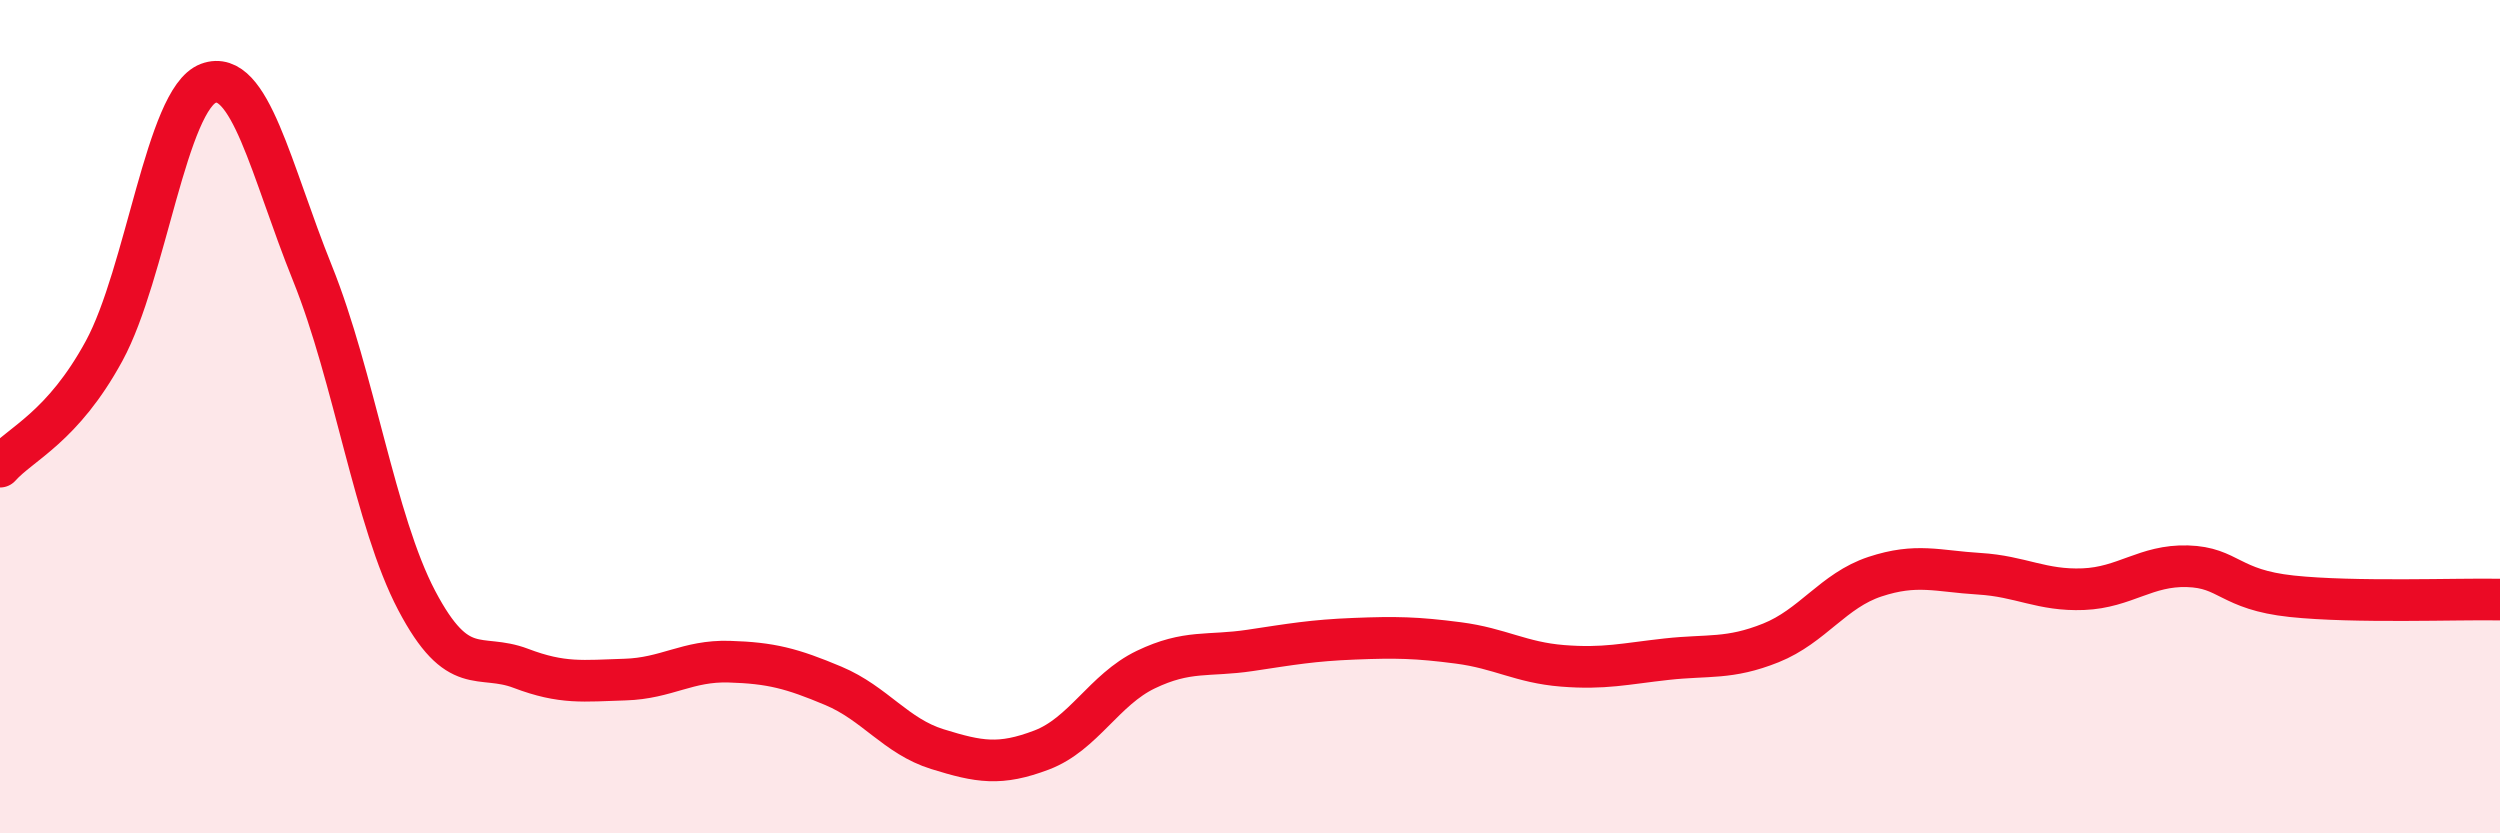
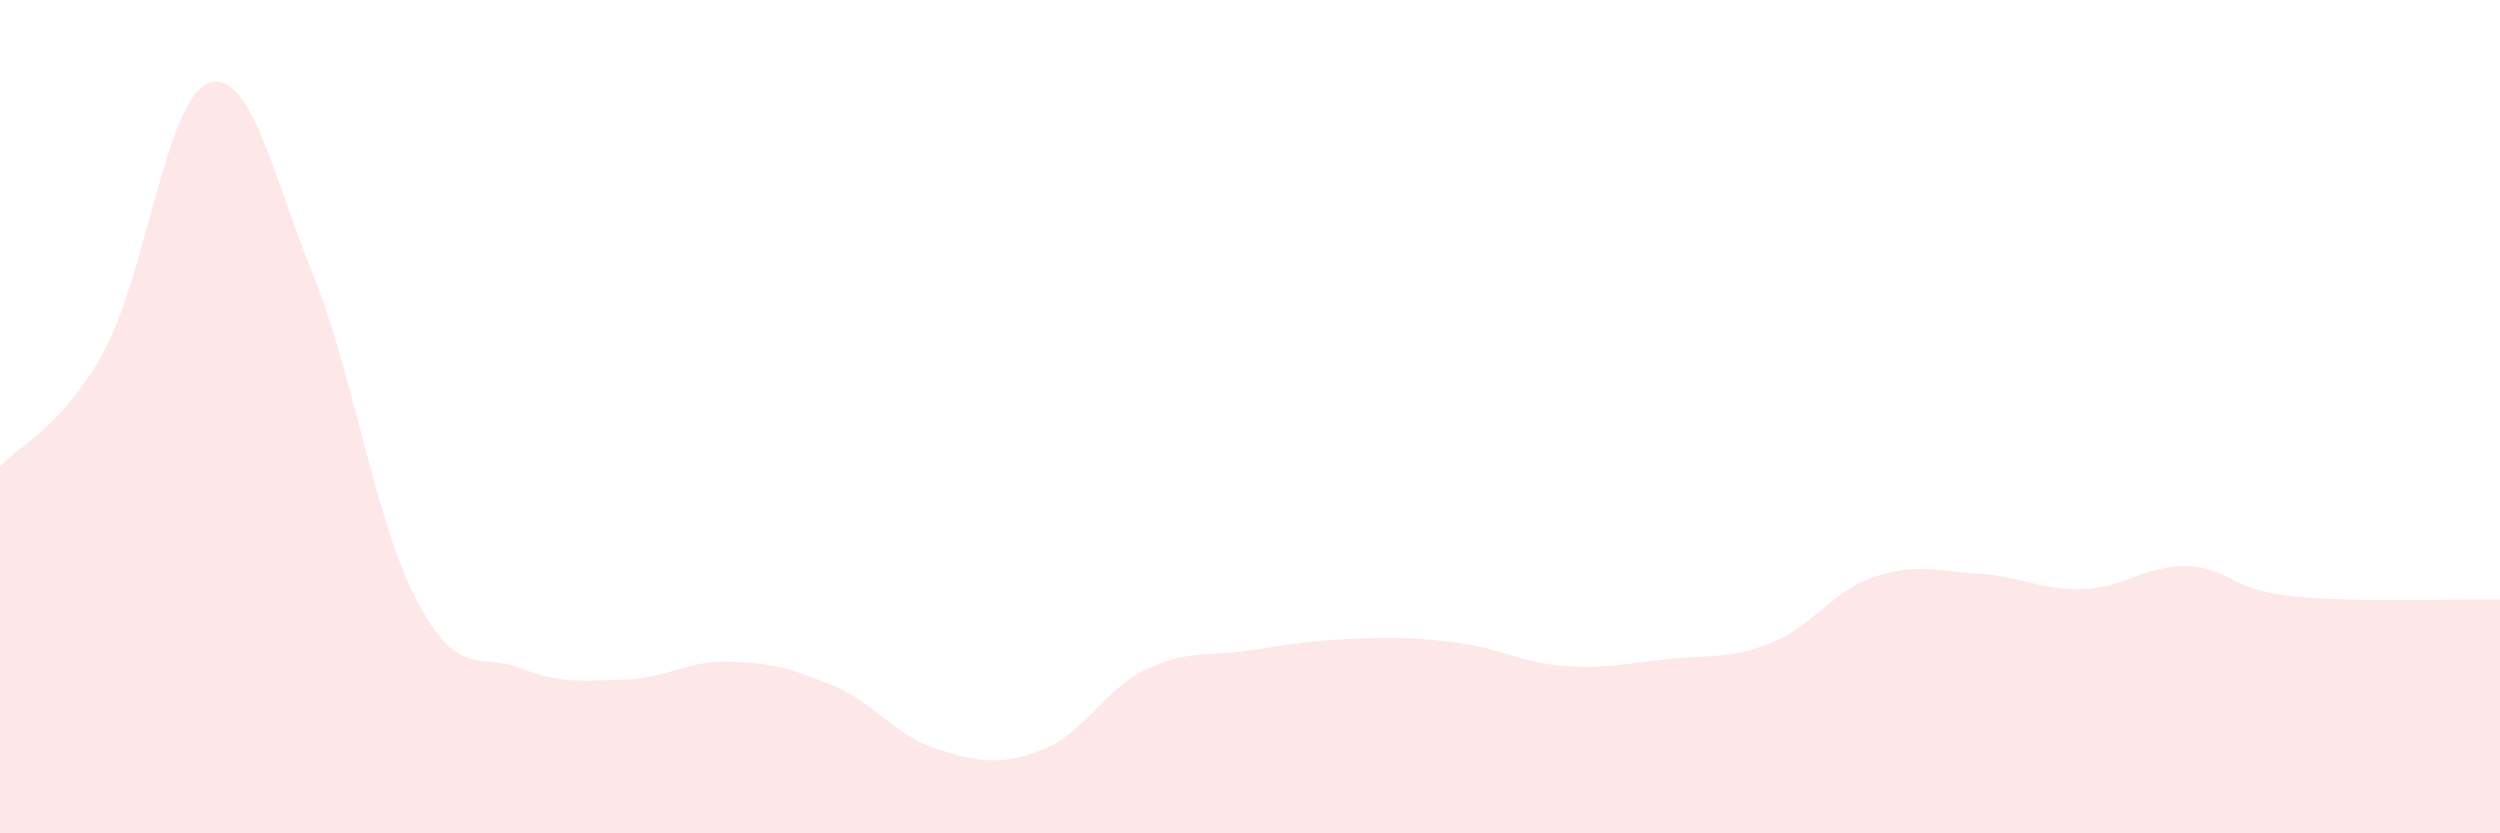
<svg xmlns="http://www.w3.org/2000/svg" width="60" height="20" viewBox="0 0 60 20">
  <path d="M 0,11.2 C 0.5,10.64 1.5,10.26 2.5,8.42 C 3.5,6.58 4,2.37 5,2 C 6,1.63 6.5,4.08 7.5,6.56 C 8.5,9.04 9,12.51 10,14.41 C 11,16.31 11.5,15.66 12.5,16.04 C 13.5,16.42 14,16.34 15,16.31 C 16,16.28 16.5,15.85 17.5,15.88 C 18.5,15.91 19,16.04 20,16.46 C 21,16.88 21.5,17.67 22.5,17.98 C 23.5,18.29 24,18.38 25,18 C 26,17.62 26.5,16.55 27.5,16.07 C 28.5,15.59 29,15.76 30,15.61 C 31,15.46 31.5,15.37 32.5,15.33 C 33.5,15.29 34,15.3 35,15.43 C 36,15.56 36.5,15.9 37.5,15.98 C 38.5,16.06 39,15.93 40,15.82 C 41,15.71 41.5,15.83 42.5,15.43 C 43.5,15.03 44,14.17 45,13.84 C 46,13.51 46.5,13.71 47.5,13.77 C 48.5,13.83 49,14.18 50,14.14 C 51,14.1 51.5,13.56 52.5,13.59 C 53.5,13.62 53.5,14.15 55,14.31 C 56.5,14.47 59,14.37 60,14.39L60 20L0 20Z" fill="#EB0A25" opacity="0.1" stroke-linecap="round" stroke-linejoin="round" />
-   <path d="M 0,11.2 C 0.5,10.64 1.5,10.26 2.5,8.42 C 3.5,6.58 4,2.37 5,2 C 6,1.63 6.5,4.08 7.5,6.56 C 8.5,9.04 9,12.51 10,14.41 C 11,16.31 11.5,15.66 12.5,16.04 C 13.5,16.42 14,16.34 15,16.31 C 16,16.28 16.5,15.85 17.5,15.88 C 18.5,15.91 19,16.04 20,16.46 C 21,16.88 21.5,17.67 22.5,17.98 C 23.5,18.29 24,18.38 25,18 C 26,17.62 26.5,16.55 27.5,16.07 C 28.5,15.59 29,15.76 30,15.61 C 31,15.46 31.5,15.37 32.5,15.33 C 33.5,15.29 34,15.3 35,15.43 C 36,15.56 36.5,15.9 37.5,15.98 C 38.5,16.06 39,15.93 40,15.82 C 41,15.71 41.5,15.83 42.5,15.43 C 43.5,15.03 44,14.17 45,13.84 C 46,13.51 46.5,13.71 47.5,13.77 C 48.5,13.83 49,14.18 50,14.14 C 51,14.1 51.5,13.56 52.5,13.59 C 53.5,13.62 53.5,14.15 55,14.31 C 56.5,14.47 59,14.37 60,14.39" stroke="#EB0A25" stroke-width="1" fill="none" stroke-linecap="round" stroke-linejoin="round" />
</svg>